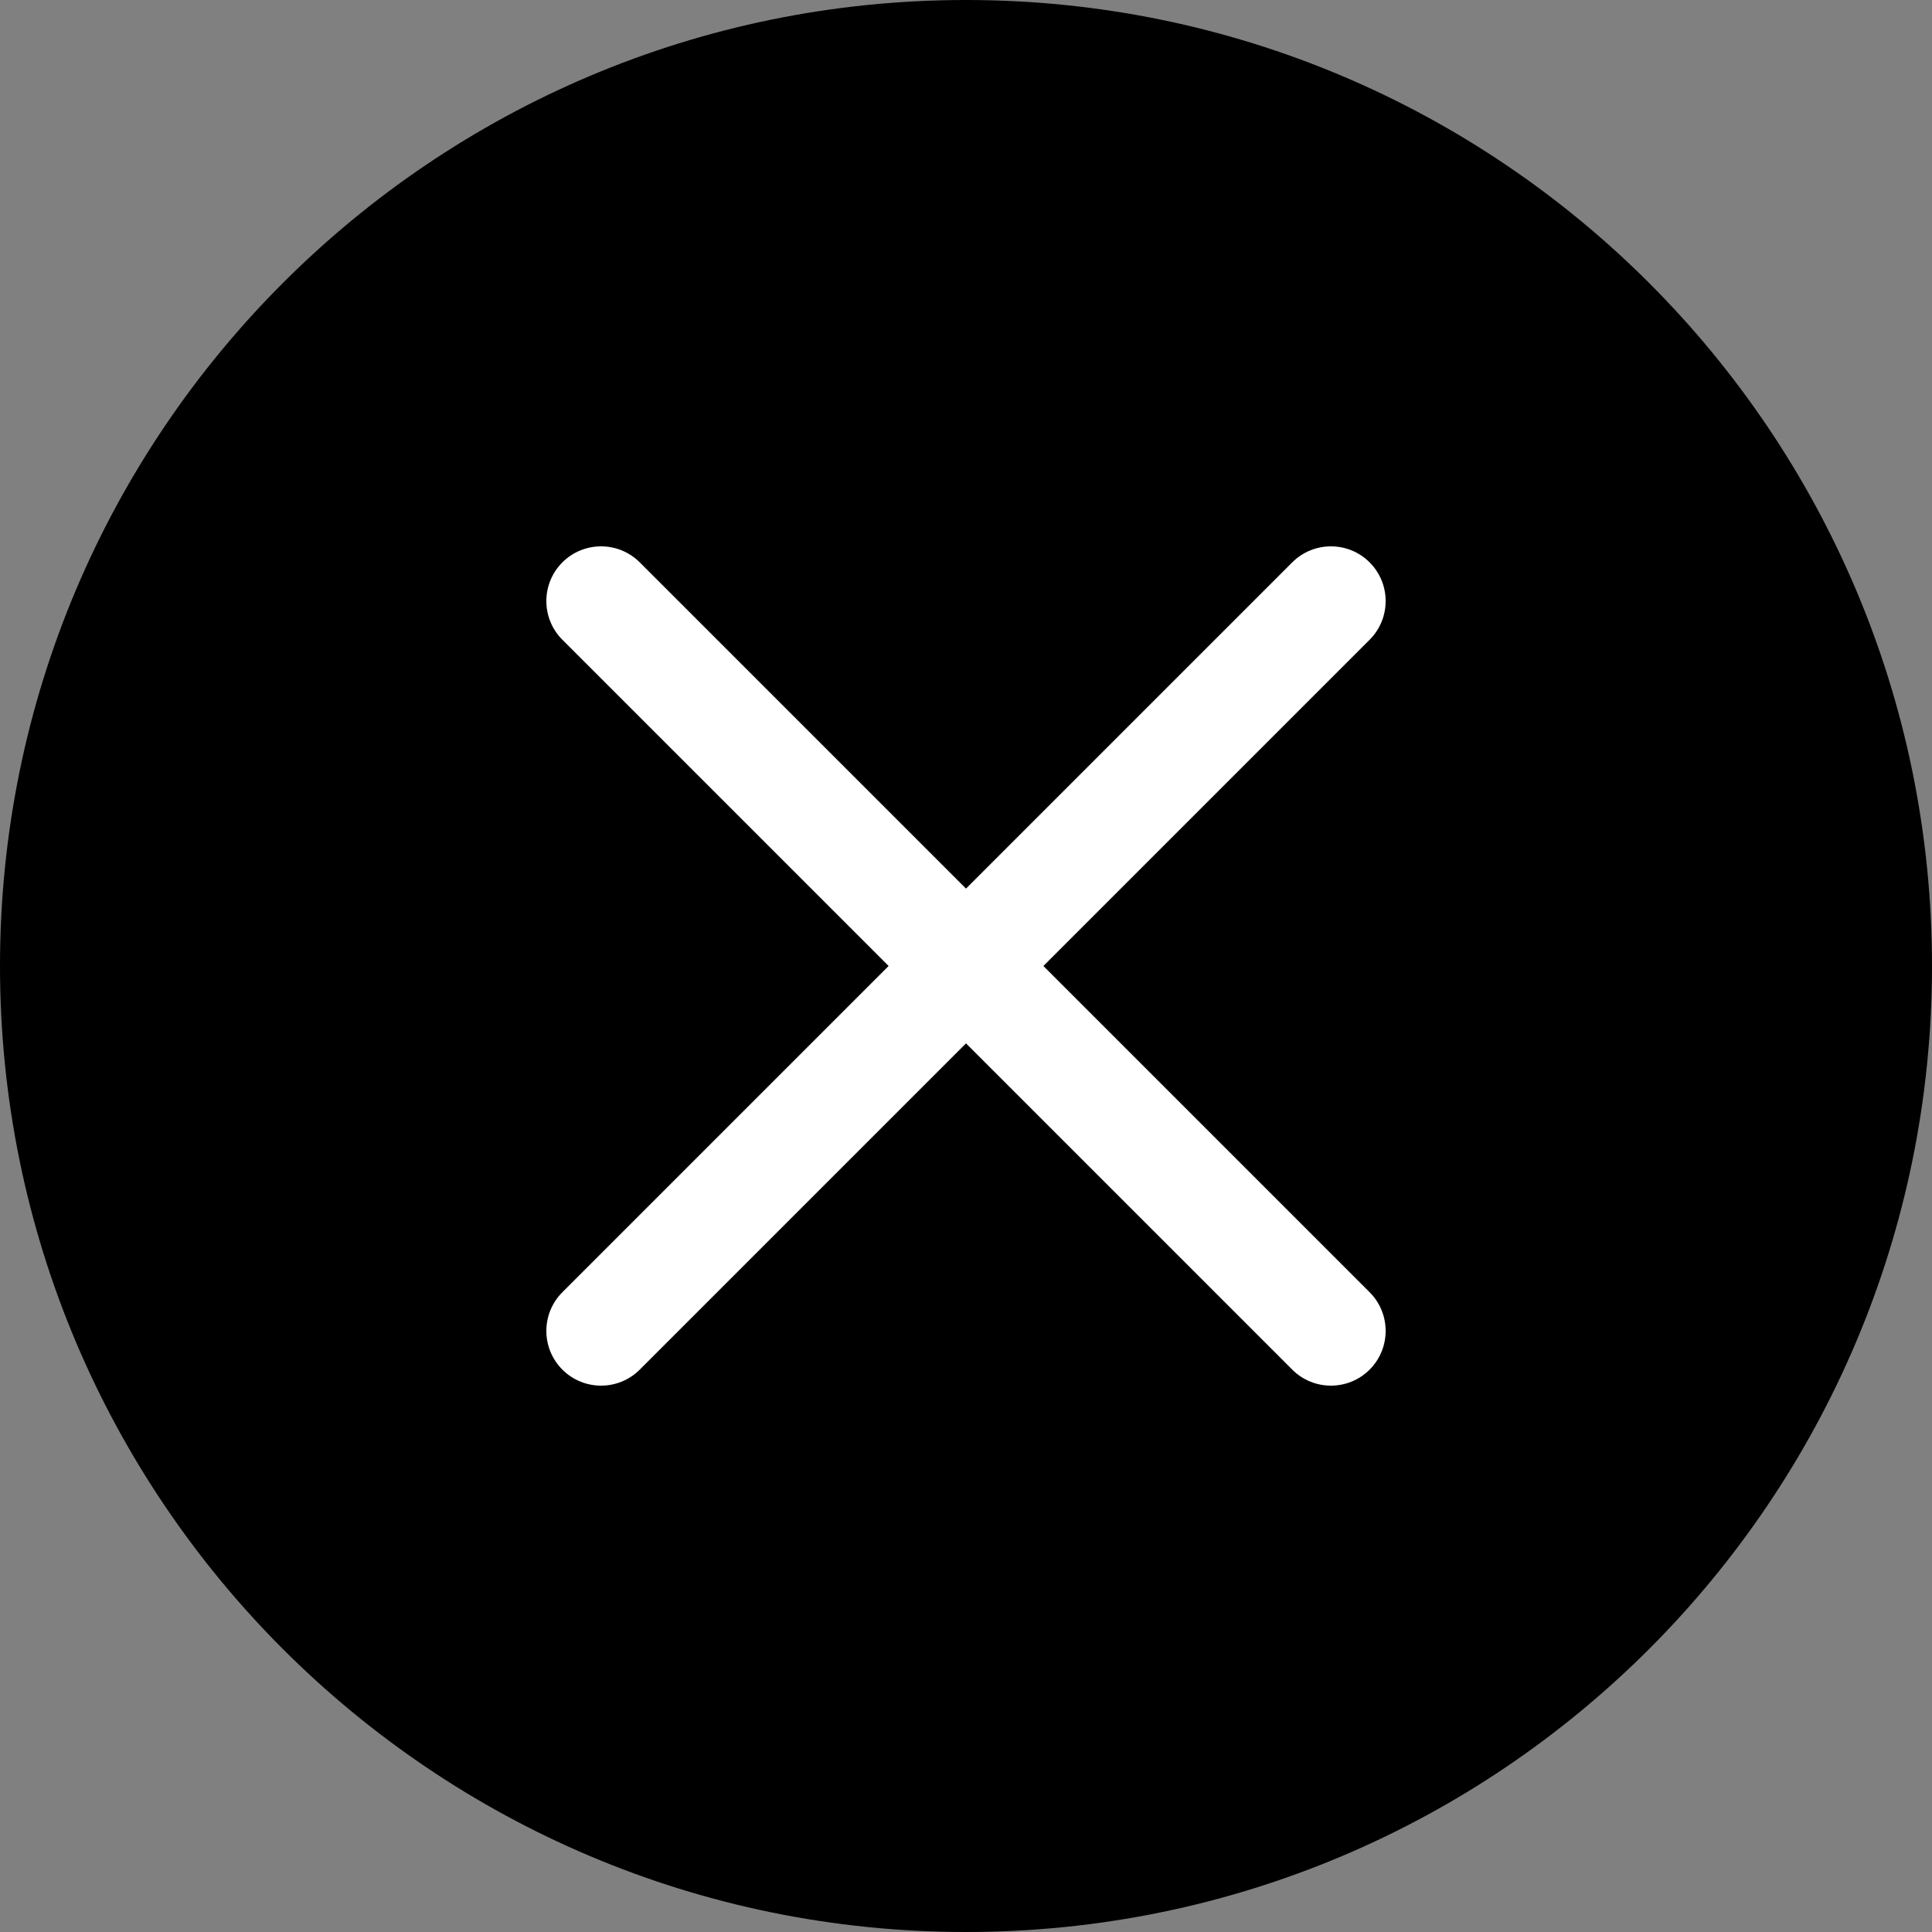
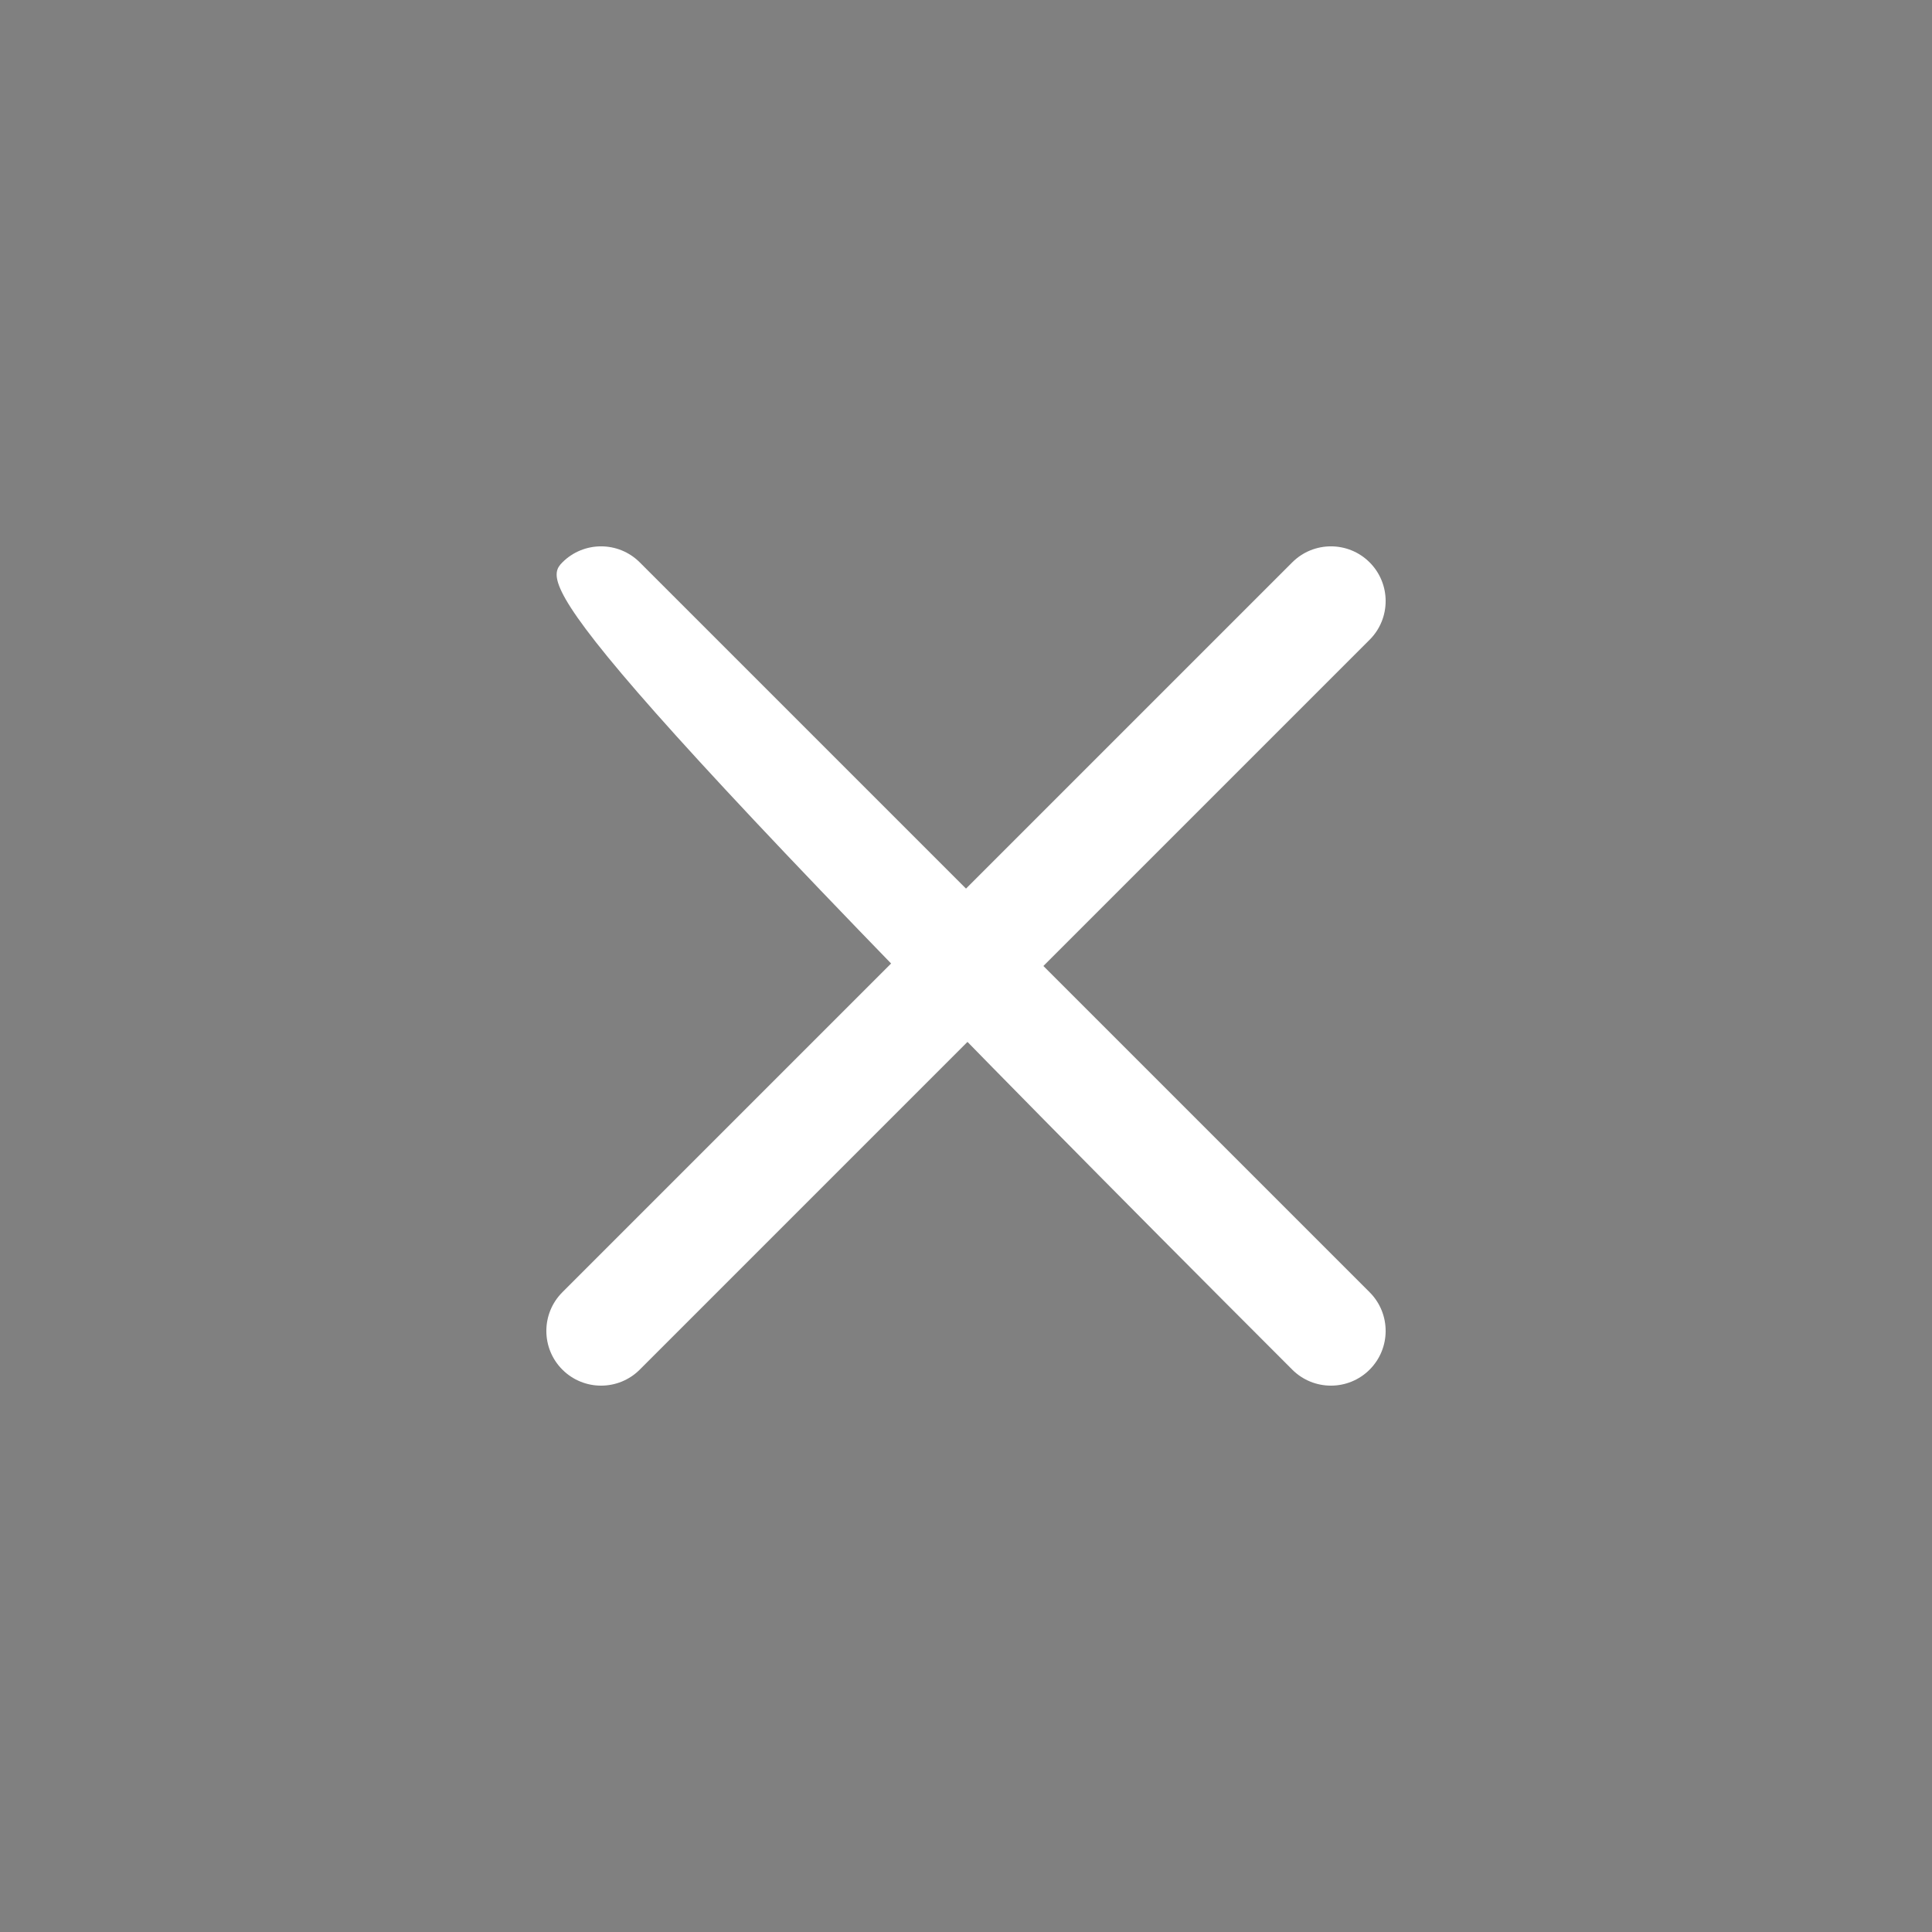
<svg xmlns="http://www.w3.org/2000/svg" fill="#000000" height="450" preserveAspectRatio="xMidYMid meet" version="1" viewBox="0.0 0.0 450.0 450.0" width="450" zoomAndPan="magnify">
  <rect x="0.0" y="0.0" width="450.0" height="450.0" fill="#808080" stroke="none" />
  <g>
    <g id="change1_1">
-       <path d="M 450 225 C 450 349.266 349.266 450 225 450 C 100.734 450 0 349.266 0 225 C 0 100.734 100.734 0 225 0 C 349.266 0 450 100.734 450 225" fill="#000000" />
-     </g>
+       </g>
    <g id="change2_1">
      <path d="M 140 322.742 C 136.738 322.742 133.477 321.5 130.988 319.012 C 126.012 314.035 126.012 305.965 130.988 300.988 L 300.988 130.988 C 305.965 126.012 314.035 126.012 319.012 130.988 C 323.988 135.965 323.988 144.035 319.012 149.012 L 149.012 319.012 C 146.523 321.5 143.262 322.742 140 322.742" fill="#ffffff" />
    </g>
    <g id="change2_2">
-       <path d="M 310 322.742 C 306.738 322.742 303.477 321.5 300.988 319.012 L 130.988 149.012 C 126.012 144.035 126.012 135.965 130.988 130.988 C 135.965 126.012 144.035 126.012 149.012 130.988 L 319.012 300.988 C 323.988 305.965 323.988 314.035 319.012 319.012 C 316.523 321.5 313.262 322.742 310 322.742" fill="#ffffff" />
+       <path d="M 310 322.742 C 306.738 322.742 303.477 321.5 300.988 319.012 C 126.012 144.035 126.012 135.965 130.988 130.988 C 135.965 126.012 144.035 126.012 149.012 130.988 L 319.012 300.988 C 323.988 305.965 323.988 314.035 319.012 319.012 C 316.523 321.5 313.262 322.742 310 322.742" fill="#ffffff" />
    </g>
  </g>
</svg>